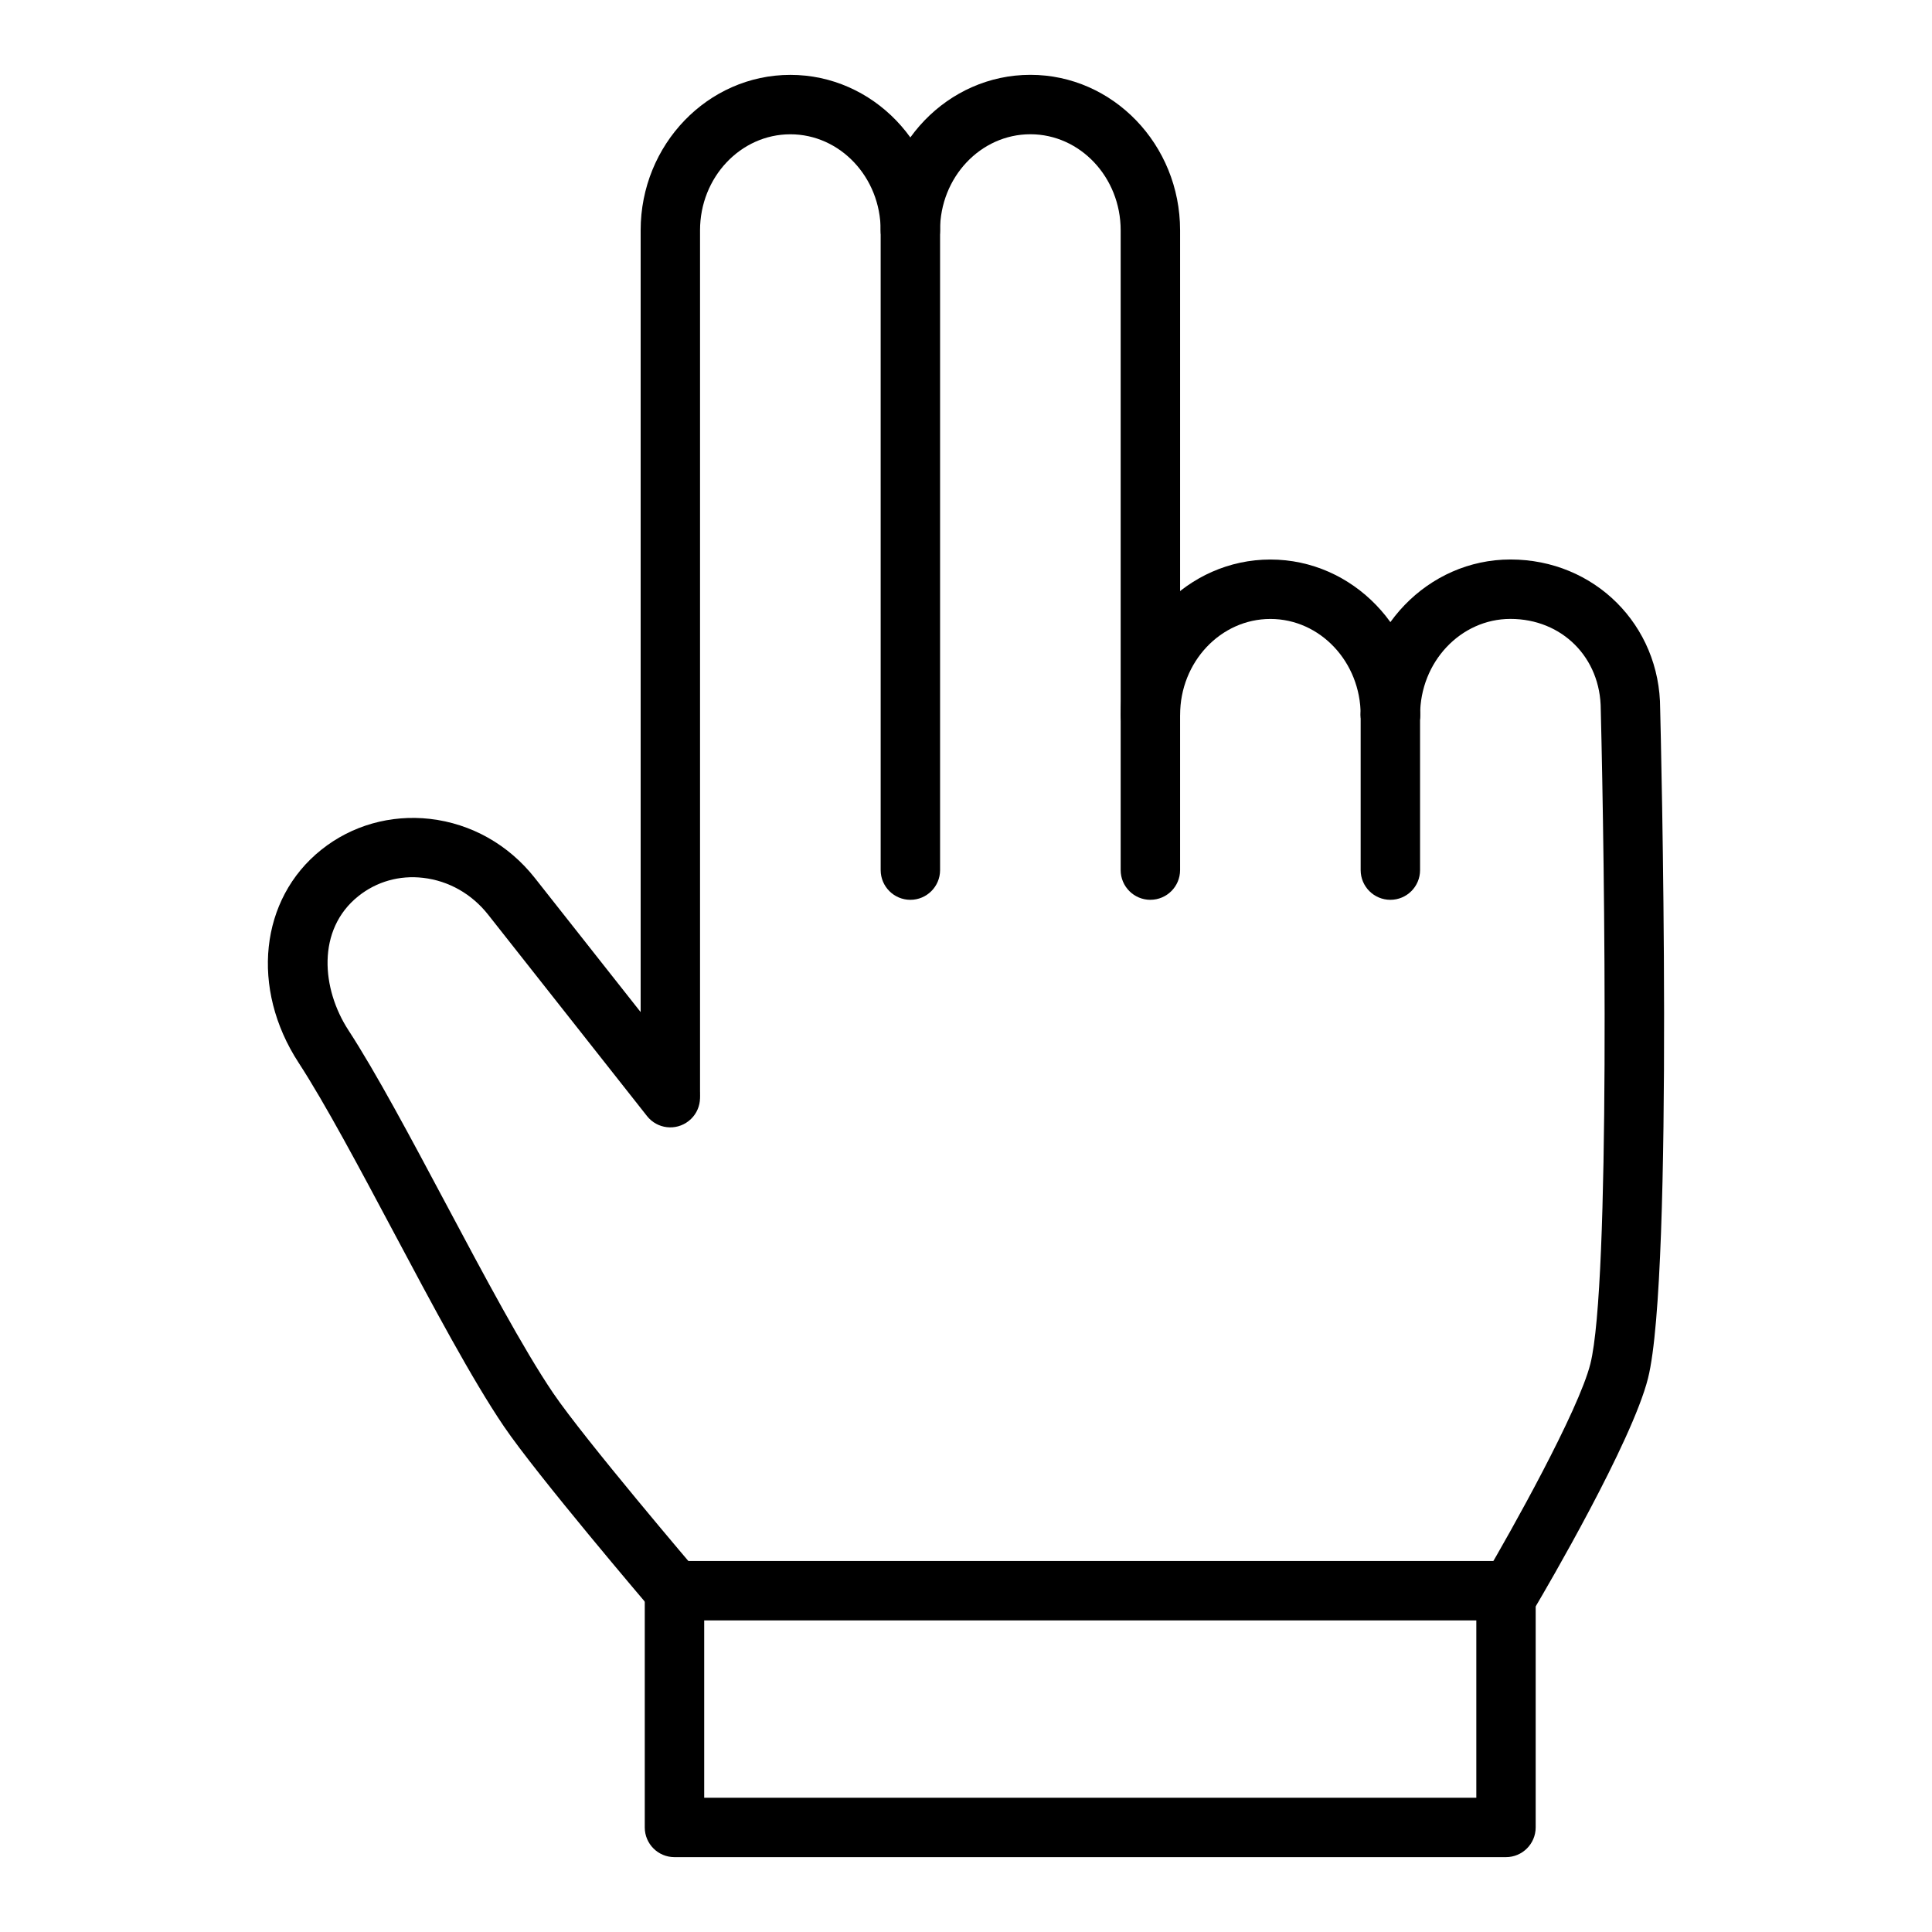
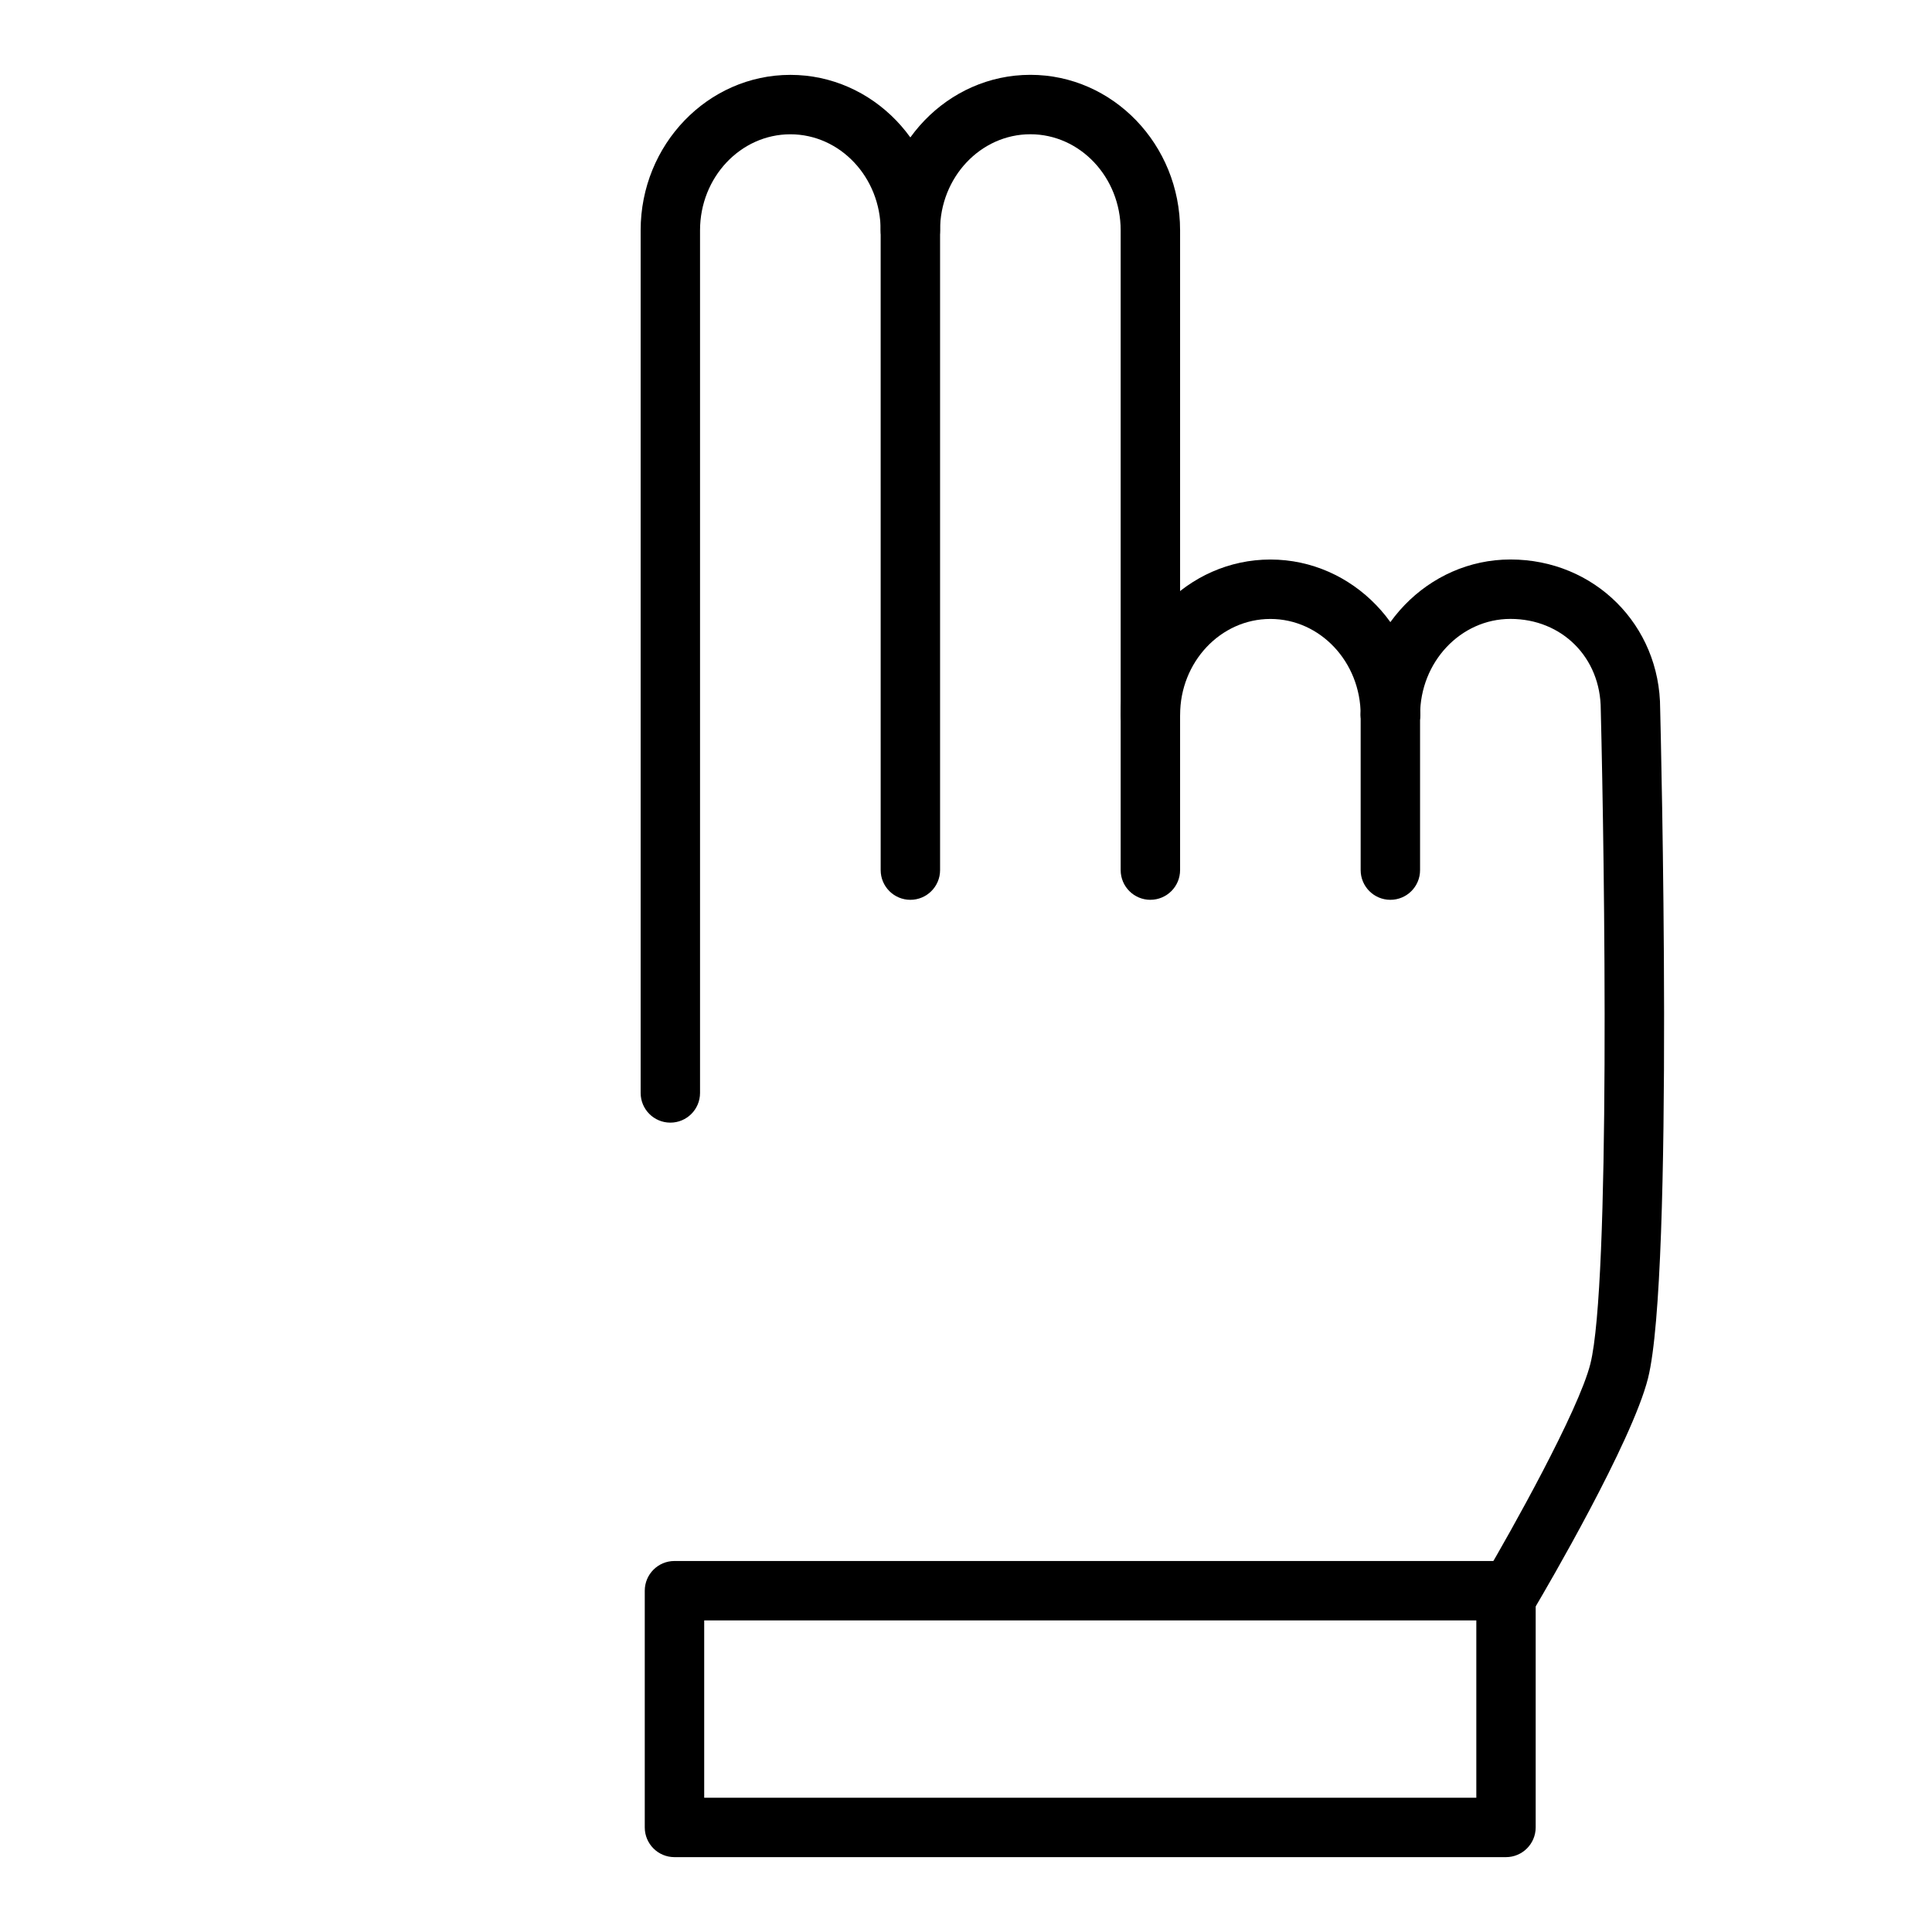
<svg xmlns="http://www.w3.org/2000/svg" fill="#000000" width="800px" height="800px" version="1.1" viewBox="144 144 512 512">
  <g>
    <path d="m543.1 636.16h-220.36c-4.344 0-7.871-3.519-7.871-7.871v-62.738c0-4.352 3.527-7.871 7.871-7.871h220.36c4.344 0 7.871 3.519 7.871 7.871v62.738c-0.008 4.352-3.535 7.871-7.879 7.871zm-212.48-15.746h204.62v-46.996h-204.62z" />
    <path d="m544.28 573.42c-1.363 0-2.738-0.355-3.992-1.094-3.746-2.211-4.992-7.039-2.777-10.777 6.723-11.383 24.836-43.668 27.961-56.145 5.305-21.223 3.777-132.34 2.746-173.36 0-13.785-10.289-24.027-23.93-24.027-13.203 0-23.945 11.414-23.945 25.441 0 4.344-3.527 7.871-7.871 7.871s-7.871-3.527-7.871-7.871c0-22.711 17.805-41.188 39.691-41.188 22.246 0 39.668 17.383 39.668 39.574 0.148 5.91 3.699 149.75-3.211 177.38-4.25 16.949-27.086 55.93-29.676 60.316-1.48 2.496-4.102 3.879-6.793 3.879z" />
    <path d="m321.65 441.51c-4.344 0-7.871-3.519-7.871-7.871v-228.61c0-22.711 17.797-41.188 39.676-41.188 21.875 0 39.676 18.477 39.676 41.188v169.56c0 4.344-3.527 7.871-7.871 7.871s-7.871-3.527-7.871-7.871l-0.004-169.56c0-14.027-10.738-25.441-23.93-25.441-13.203 0-23.938 11.414-23.938 25.441v228.61c0.004 4.352-3.523 7.871-7.867 7.871z" />
-     <path d="m322.74 573.42c-2.227 0-4.434-0.938-5.992-2.762-1.234-1.457-30.41-35.684-39.203-48.641-8.375-12.328-18.965-32.211-29.199-51.438-8.965-16.832-18.223-34.234-25.207-44.941-12.816-19.68-10.297-43.422 6.008-56.441 8.109-6.481 18.383-9.352 28.781-8.188 10.965 1.258 20.836 6.824 27.805 15.656l42.09 53.355c2.691 3.418 2.109 8.367-1.309 11.051-3.41 2.691-8.359 2.117-11.051-1.309l-42.09-53.355c-4.352-5.519-10.477-8.988-17.238-9.77-6.266-0.738-12.352 1-17.152 4.84-11.141 8.895-9.762 24.617-2.637 35.551 7.352 11.297 16.367 28.223 25.906 46.129 10.043 18.863 20.43 38.359 28.332 50.004 8.312 12.25 37.863 46.91 38.156 47.254 2.816 3.312 2.434 8.281-0.883 11.098-1.496 1.293-3.305 1.906-5.117 1.906z" />
    <path d="m448.86 382.46c-4.344 0-7.871-3.527-7.871-7.871v-169.57c0-14.027-10.738-25.441-23.93-25.441-13.203 0-23.938 11.414-23.938 25.441 0 4.344-3.527 7.871-7.871 7.871s-7.871-3.527-7.871-7.871c0.004-22.711 17.801-41.188 39.68-41.188 21.875 0 39.676 18.477 39.676 41.188v169.56c-0.004 4.356-3.527 7.875-7.875 7.875z" />
    <path d="m512.46 341.34c-4.344 0-7.871-3.527-7.871-7.871 0-14.027-10.73-25.441-23.922-25.441-13.195 0-23.93 11.414-23.93 25.441 0 4.344-3.527 7.871-7.871 7.871s-7.871-3.527-7.871-7.871c0-22.711 17.797-41.188 39.676-41.188 21.867 0 39.668 18.477 39.668 41.188-0.004 4.344-3.531 7.871-7.879 7.871z" />
    <path d="m512.46 382.46c-4.344 0-7.871-3.527-7.871-7.871v-41.125c0-4.344 3.527-7.871 7.871-7.871s7.871 3.527 7.871 7.871v41.125c0.004 4.352-3.523 7.871-7.871 7.871z" />
  </g>
</svg>